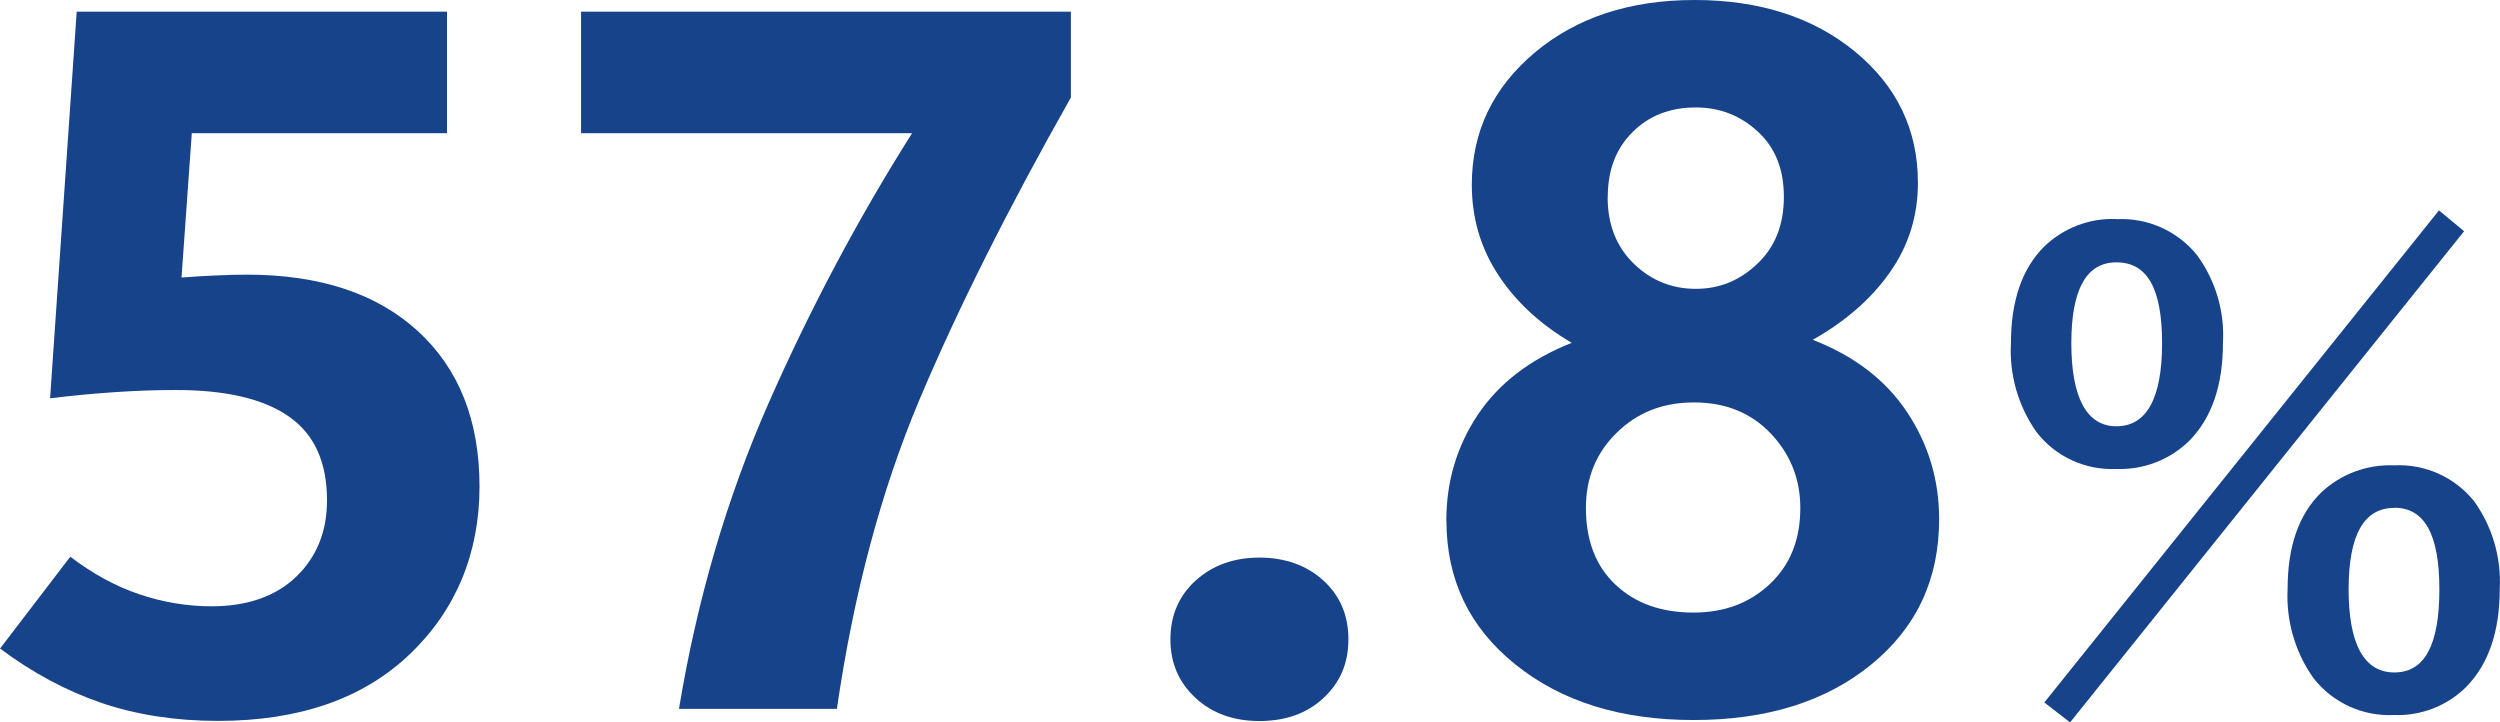
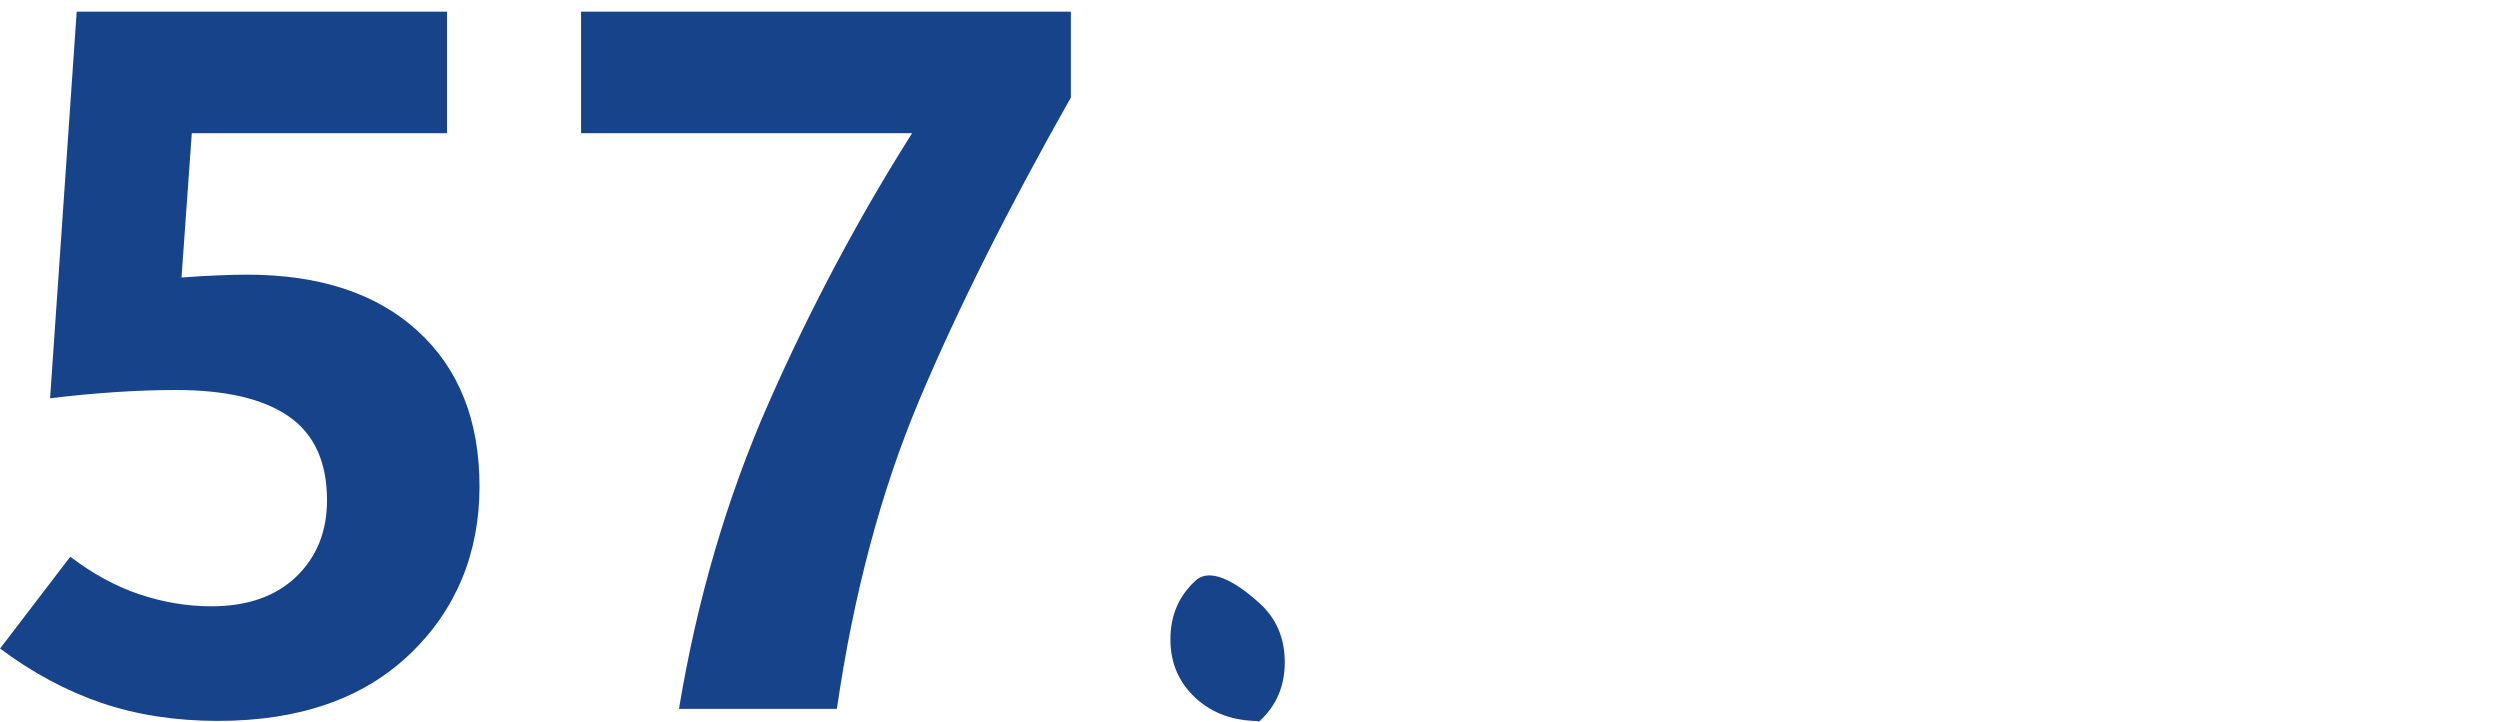
<svg xmlns="http://www.w3.org/2000/svg" id="_レイヤー_1" data-name="レイヤー_1" viewBox="0 0 199.16 57.55">
  <defs>
    <style>
      .cls-1 {
        fill: #17438a;
      }
    </style>
  </defs>
-   <path class="cls-1" d="M168.6,17.46c2.48-.13,4.86.93,6.42,2.86,1.48,2.02,2.21,4.49,2.07,6.98,0,3.39-.89,5.98-2.66,7.79-1.54,1.53-3.66,2.35-5.84,2.27-2.48.11-4.86-.99-6.37-2.96-1.44-2.06-2.16-4.54-2.02-7.06,0-3.37.88-5.93,2.64-7.69,1.54-1.49,3.62-2.29,5.76-2.2ZM168.6,20.9c-2.39,0-3.59,2.15-3.59,6.44s1.2,6.62,3.59,6.62,3.64-2.2,3.64-6.62-1.21-6.44-3.64-6.44h0ZM190.74,37.07c2.45-.12,4.81.94,6.35,2.85,1.46,2.03,2.18,4.49,2.05,6.98,0,3.38-.88,5.98-2.64,7.79-1.52,1.53-3.61,2.35-5.76,2.27-2.5.13-4.91-.97-6.45-2.95-1.46-2.07-2.18-4.57-2.05-7.1,0-3.35.88-5.9,2.64-7.64,1.57-1.5,3.69-2.29,5.86-2.2ZM190.74,40.46c-2.43,0-3.64,2.17-3.64,6.49s1.21,6.62,3.64,6.62,3.59-2.2,3.59-6.62-1.2-6.5-3.59-6.5h0s0,0,0,0ZM164.91,57.55l-2.05-1.59,31.44-39.2,2,1.66-31.39,39.13Z" />
  <g>
    <path class="cls-1" d="M0,51.67l5.6-7.32c1.8,1.37,3.64,2.37,5.52,3s3.79.95,5.72.95c2.87,0,5.12-.79,6.76-2.36,1.63-1.57,2.45-3.6,2.45-6.08,0-3.05-1.01-5.27-3.04-6.68-2.02-1.41-5.02-2.11-8.99-2.11-1.46,0-3.04.05-4.72.16s-3.45.27-5.31.5L6.11.93h29.5v9.68H15.28l-.82,11.5c1.04-.08,1.99-.14,2.84-.17.85-.04,1.64-.06,2.37-.06,5.8,0,10.34,1.5,13.61,4.49,3.28,3,4.92,7.13,4.92,12.39s-1.85,9.83-5.56,13.36c-3.71,3.54-8.8,5.31-15.28,5.31-3.37,0-6.46-.48-9.27-1.43-2.81-.96-5.5-2.4-8.09-4.34Z" />
    <path class="cls-1" d="M85.32,7.75c-5.01,8.86-9.04,16.9-12.09,24.13-3.04,7.23-5.23,15.43-6.56,24.59h-12.58c1.44-8.7,3.82-16.83,7.15-24.38s7.14-14.71,11.42-21.48h-26.37V.93h39.02v6.82Z" />
-     <path class="cls-1" d="M100.33,57.44c-2.06,0-3.76-.61-5.09-1.84-1.33-1.23-2-2.78-2-4.67s.67-3.47,2.02-4.69c1.34-1.21,3.04-1.82,5.07-1.82s3.76.61,5.09,1.82,2,2.78,2,4.69-.66,3.44-1.98,4.67c-1.32,1.23-3.02,1.84-5.11,1.84Z" />
-     <path class="cls-1" d="M115.22,41.48c0-3.12.84-5.94,2.51-8.44,1.67-2.5,4.17-4.42,7.48-5.73-2.51-1.47-4.46-3.28-5.86-5.42-1.4-2.14-2.1-4.53-2.1-7.17,0-4.21,1.67-7.71,5-10.52,3.33-2.8,7.58-4.2,12.75-4.2s9.46,1.38,12.79,4.12c3.33,2.75,5,6.23,5,10.44,0,2.63-.74,5.01-2.23,7.13-1.49,2.12-3.54,3.91-6.15,5.38,3.32,1.29,5.82,3.21,7.52,5.77,1.7,2.56,2.55,5.4,2.55,8.52,0,4.78-1.8,8.64-5.41,11.58-3.6,2.94-8.32,4.42-14.14,4.42s-10.53-1.47-14.2-4.42c-3.67-2.94-5.5-6.76-5.5-11.46ZM126.34,40.47c0,2.58.78,4.62,2.35,6.1,1.57,1.49,3.64,2.23,6.23,2.23,2.43,0,4.45-.75,6.07-2.27s2.43-3.53,2.43-6.06c0-2.3-.78-4.27-2.35-5.93-1.57-1.65-3.6-2.48-6.11-2.48s-4.51.8-6.15,2.4c-1.65,1.6-2.47,3.6-2.47,6ZM128.07,15.69c0,2.19.69,3.96,2.08,5.31,1.38,1.34,3.03,2.01,4.94,2.01s3.49-.66,4.9-1.99c1.41-1.33,2.12-3.1,2.12-5.33s-.69-3.93-2.08-5.21c-1.38-1.28-3.03-1.92-4.94-1.92-2.04,0-3.72.65-5.03,1.96-1.32,1.3-1.98,3.03-1.98,5.17Z" />
+     <path class="cls-1" d="M100.33,57.44c-2.06,0-3.76-.61-5.09-1.84-1.33-1.23-2-2.78-2-4.67s.67-3.47,2.02-4.69s3.76.61,5.09,1.82,2,2.78,2,4.69-.66,3.44-1.98,4.67c-1.32,1.23-3.02,1.84-5.11,1.84Z" />
  </g>
</svg>